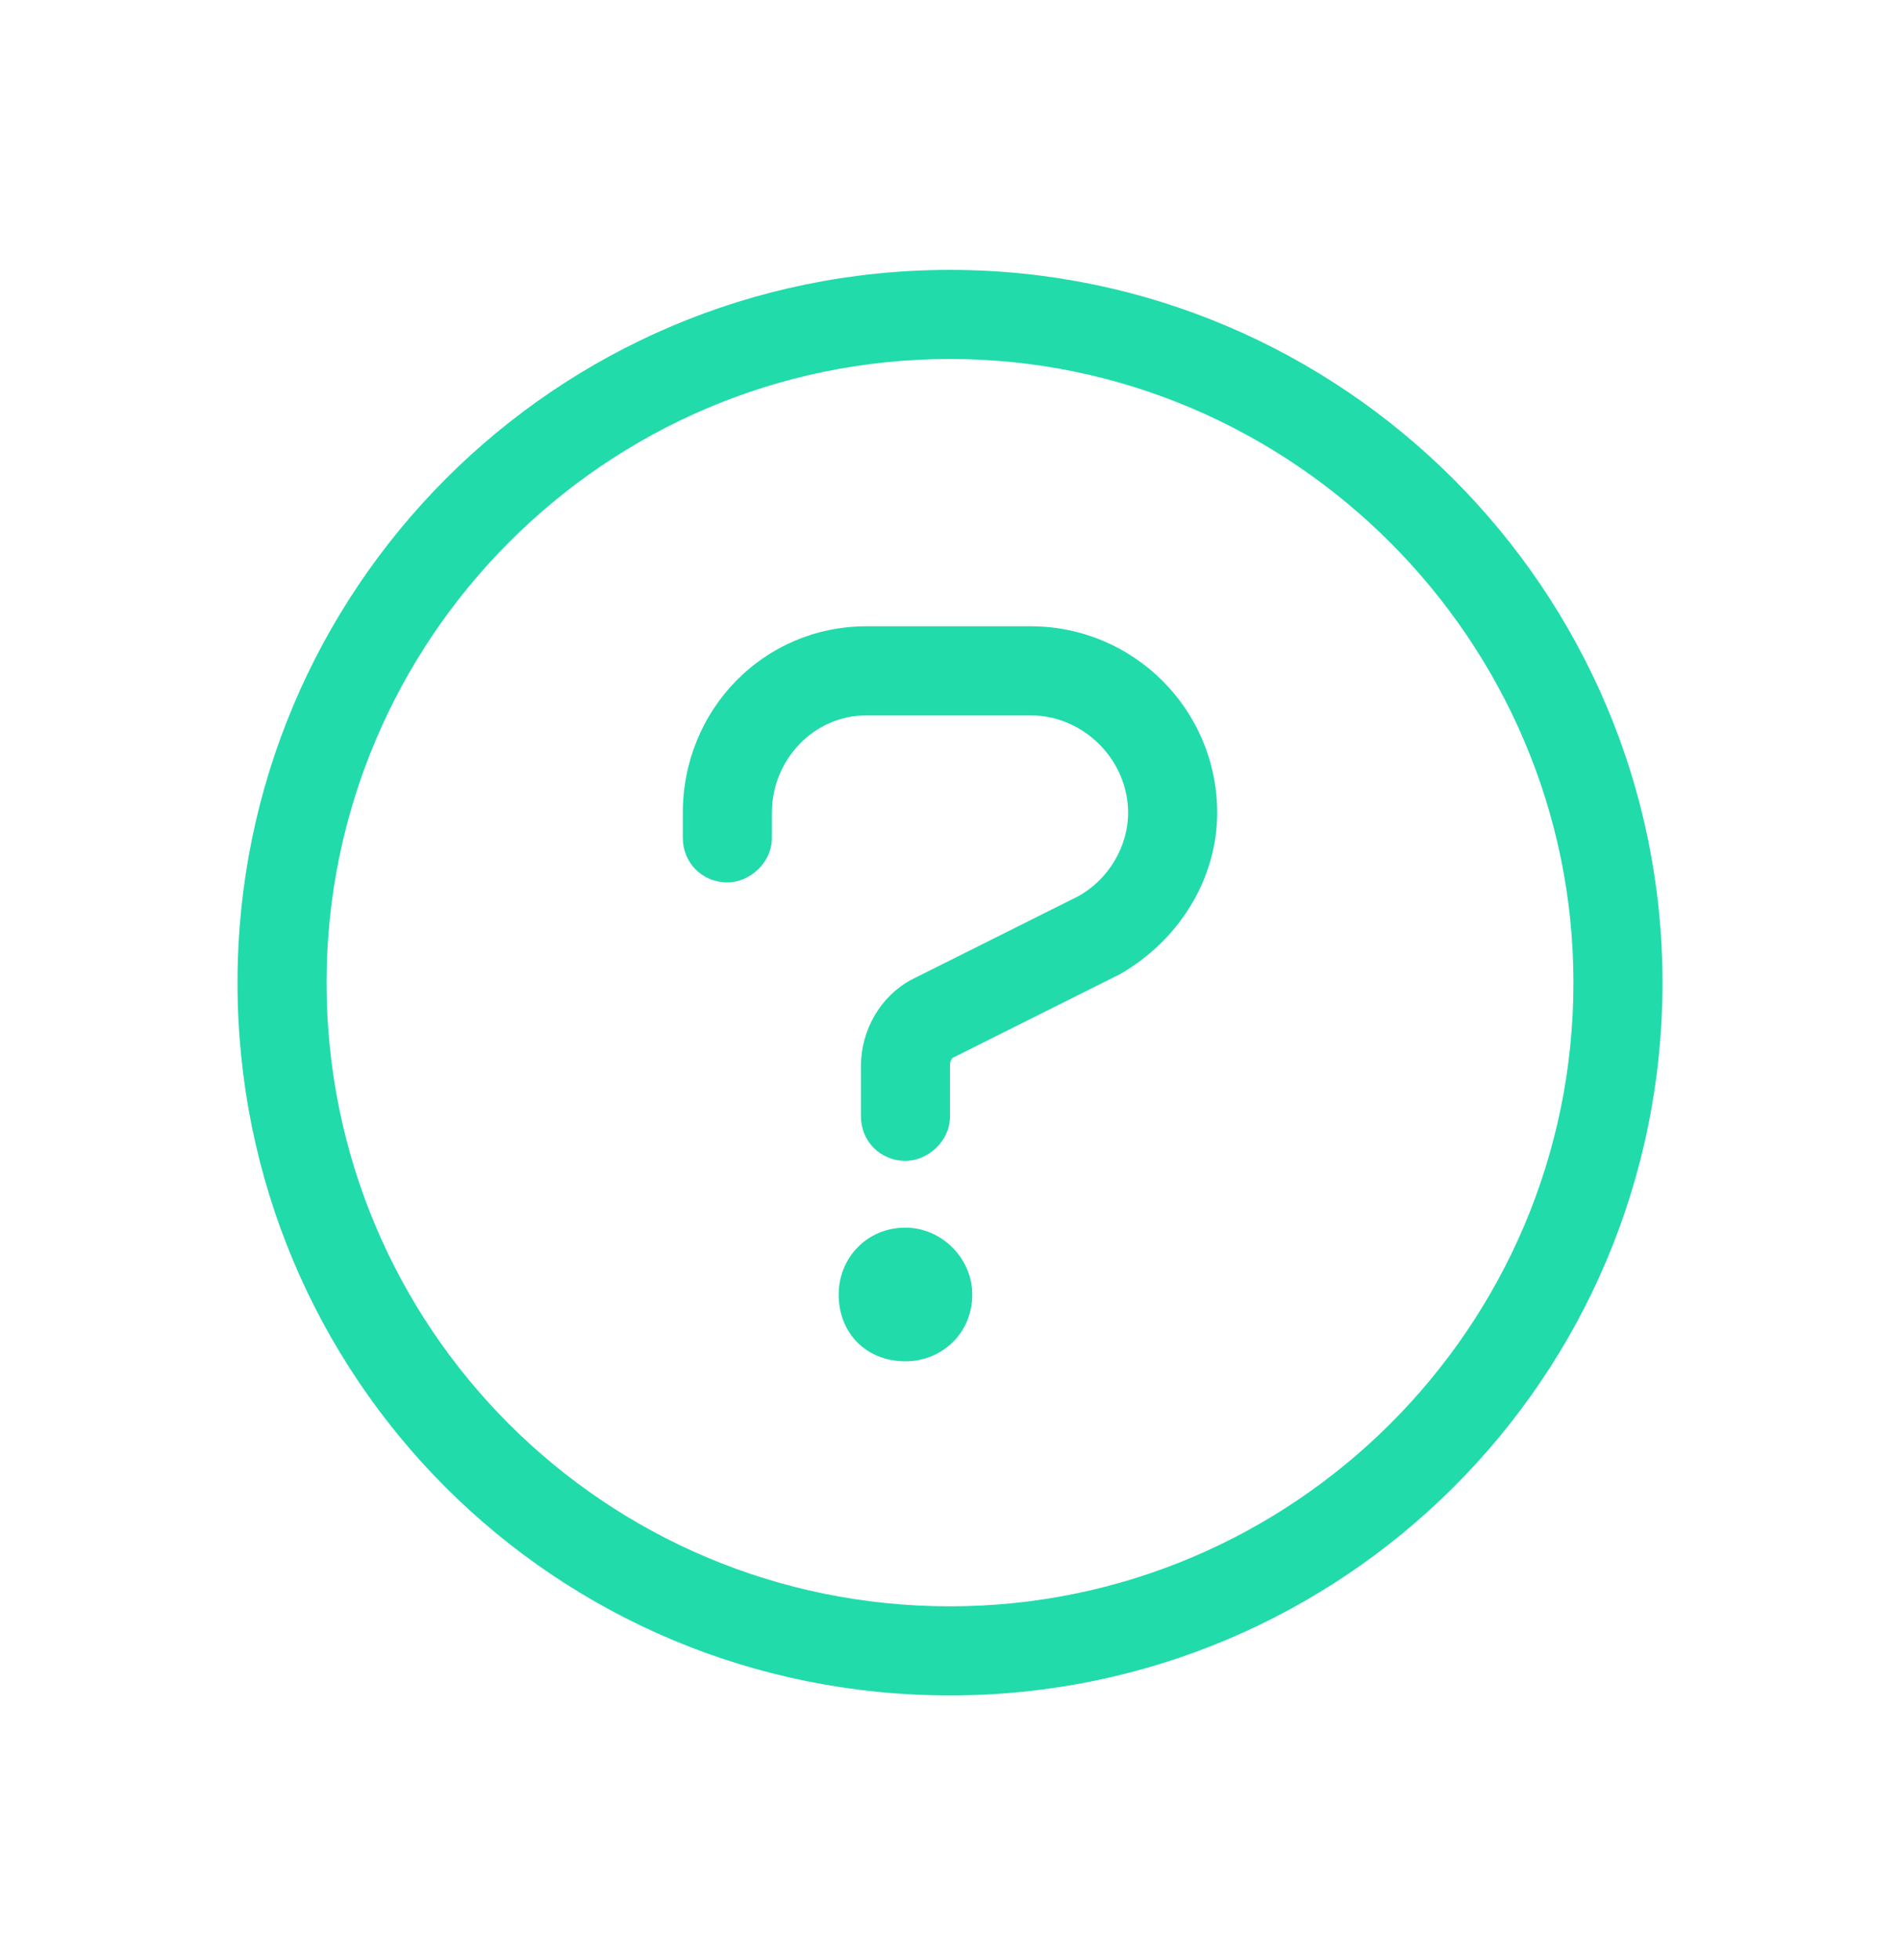
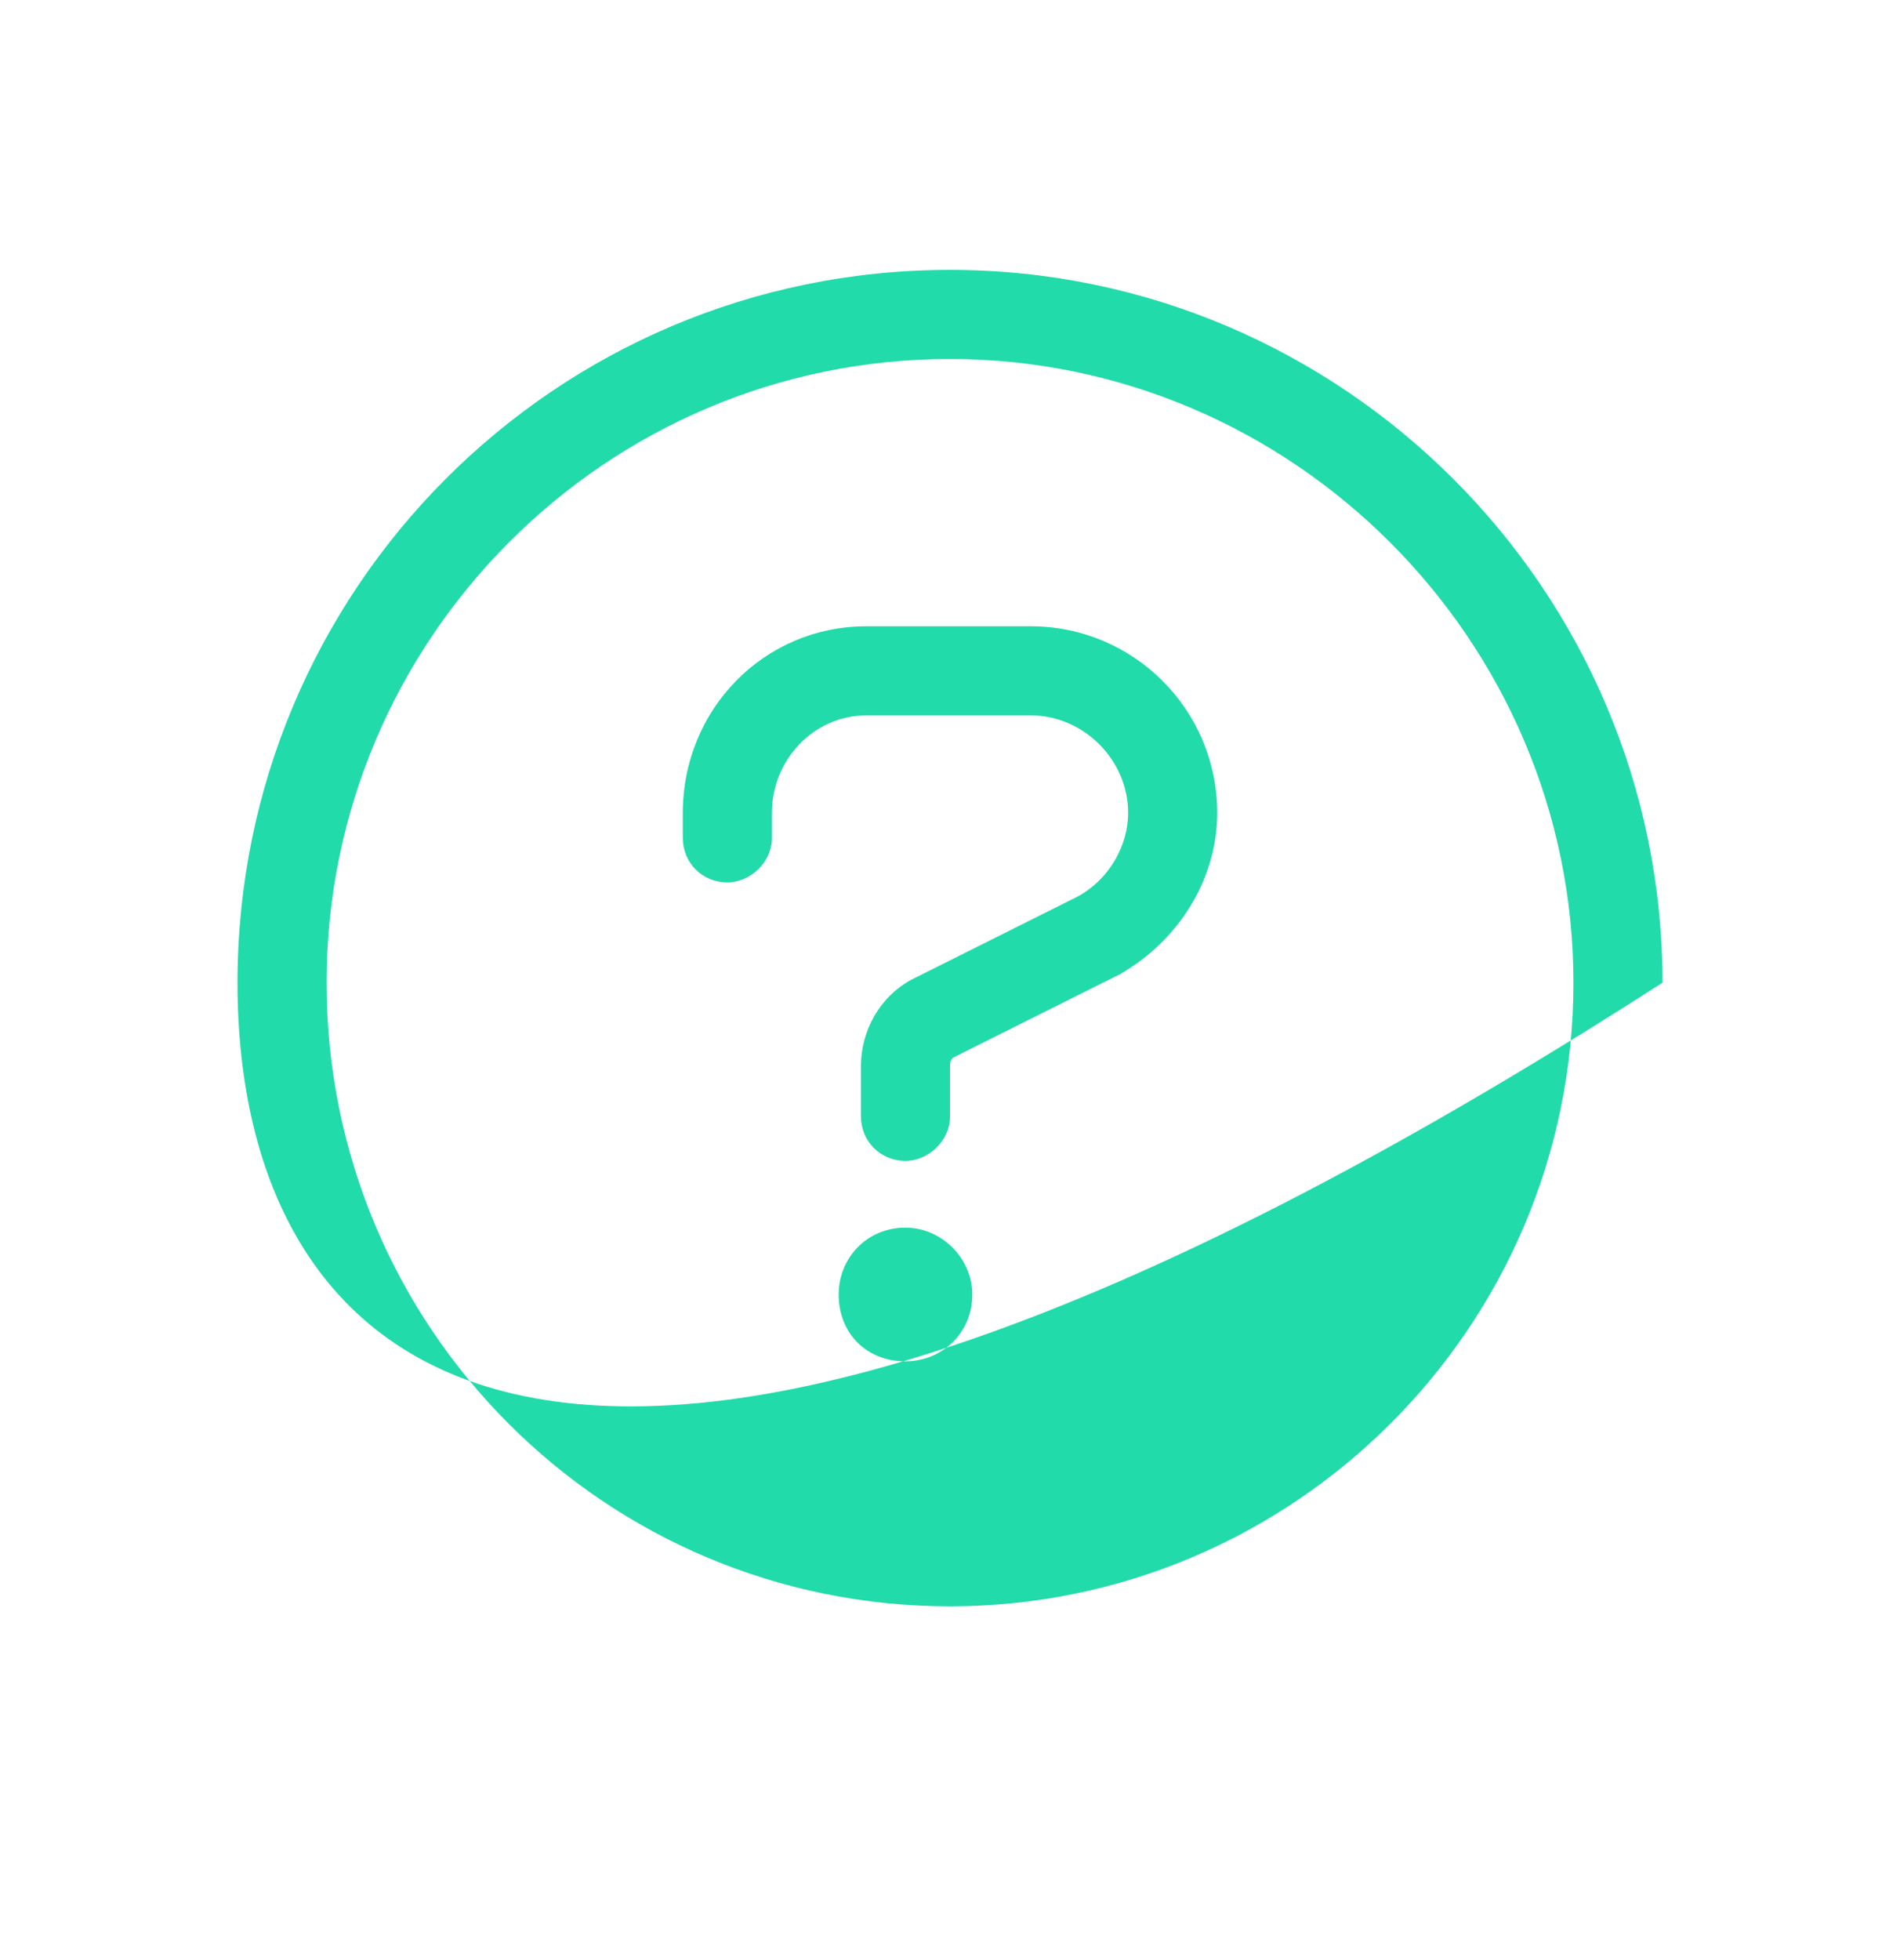
<svg xmlns="http://www.w3.org/2000/svg" width="32" height="33" viewBox="0 0 32 33" fill="none">
-   <path d="M16 4.544C22.609 4.544 28 9.934 28 16.544C28 23.2 22.609 28.544 16 28.544C9.344 28.544 4 23.2 4 16.544C4 9.934 9.344 4.544 16 4.544ZM16 27.044C21.766 27.044 26.5 22.356 26.5 16.544C26.5 10.778 21.766 6.044 16 6.044C10.188 6.044 5.5 10.778 5.5 16.544C5.5 22.356 10.188 27.044 16 27.044ZM15.25 20.669C15.859 20.669 16.375 21.184 16.375 21.794C16.375 22.45 15.859 22.919 15.25 22.919C14.594 22.919 14.125 22.45 14.125 21.794C14.125 21.184 14.594 20.669 15.25 20.669ZM17.359 10.544C19.094 10.544 20.5 11.95 20.5 13.684C20.5 14.809 19.844 15.841 18.859 16.403L16.047 17.809C16 17.856 16 17.903 16 17.95V18.794C16 19.216 15.625 19.544 15.25 19.544C14.828 19.544 14.5 19.216 14.5 18.794V17.95C14.5 17.341 14.828 16.778 15.344 16.497L18.156 15.091C18.672 14.809 19 14.247 19 13.684C19 12.794 18.25 12.044 17.359 12.044H14.594C13.703 12.044 13 12.794 13 13.684V14.106C13 14.528 12.625 14.856 12.25 14.856C11.828 14.856 11.5 14.528 11.5 14.106V13.684C11.5 11.95 12.859 10.544 14.594 10.544H17.359Z" fill="#21DBAA" />
+   <path d="M16 4.544C22.609 4.544 28 9.934 28 16.544C9.344 28.544 4 23.2 4 16.544C4 9.934 9.344 4.544 16 4.544ZM16 27.044C21.766 27.044 26.5 22.356 26.5 16.544C26.5 10.778 21.766 6.044 16 6.044C10.188 6.044 5.5 10.778 5.5 16.544C5.5 22.356 10.188 27.044 16 27.044ZM15.25 20.669C15.859 20.669 16.375 21.184 16.375 21.794C16.375 22.45 15.859 22.919 15.25 22.919C14.594 22.919 14.125 22.45 14.125 21.794C14.125 21.184 14.594 20.669 15.25 20.669ZM17.359 10.544C19.094 10.544 20.5 11.95 20.5 13.684C20.5 14.809 19.844 15.841 18.859 16.403L16.047 17.809C16 17.856 16 17.903 16 17.95V18.794C16 19.216 15.625 19.544 15.25 19.544C14.828 19.544 14.5 19.216 14.5 18.794V17.95C14.5 17.341 14.828 16.778 15.344 16.497L18.156 15.091C18.672 14.809 19 14.247 19 13.684C19 12.794 18.25 12.044 17.359 12.044H14.594C13.703 12.044 13 12.794 13 13.684V14.106C13 14.528 12.625 14.856 12.25 14.856C11.828 14.856 11.5 14.528 11.5 14.106V13.684C11.5 11.95 12.859 10.544 14.594 10.544H17.359Z" fill="#21DBAA" />
</svg>